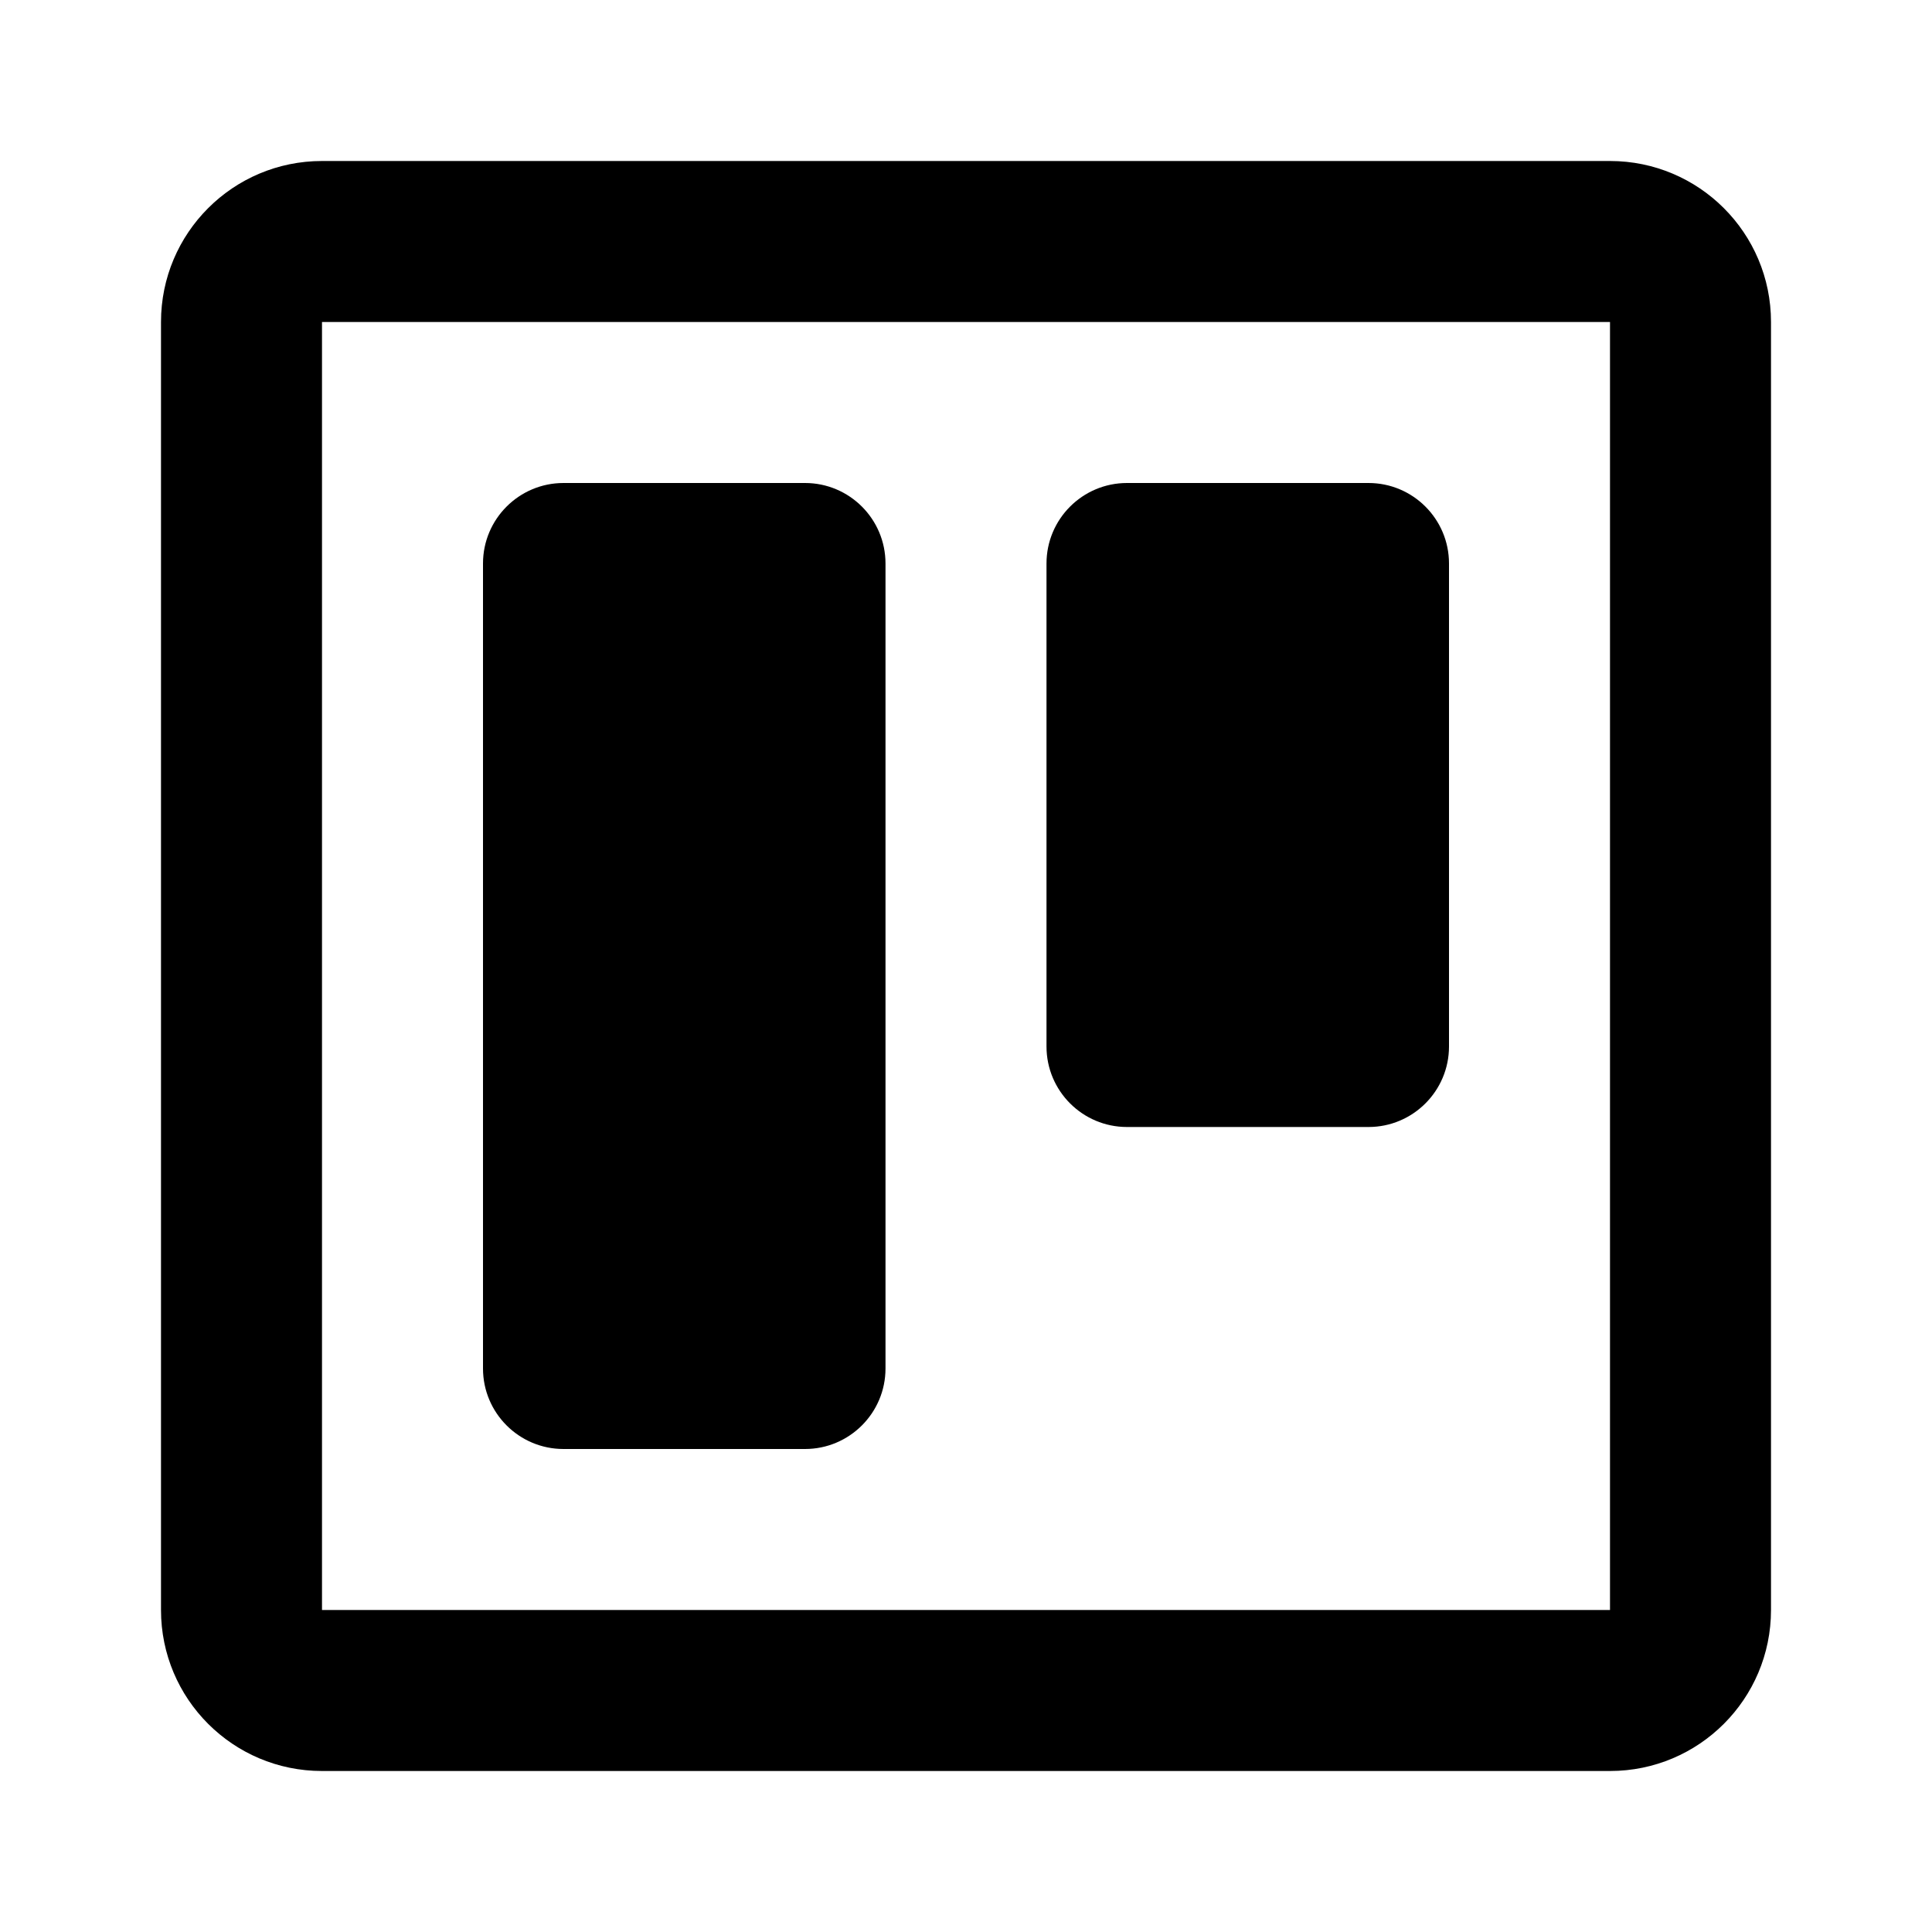
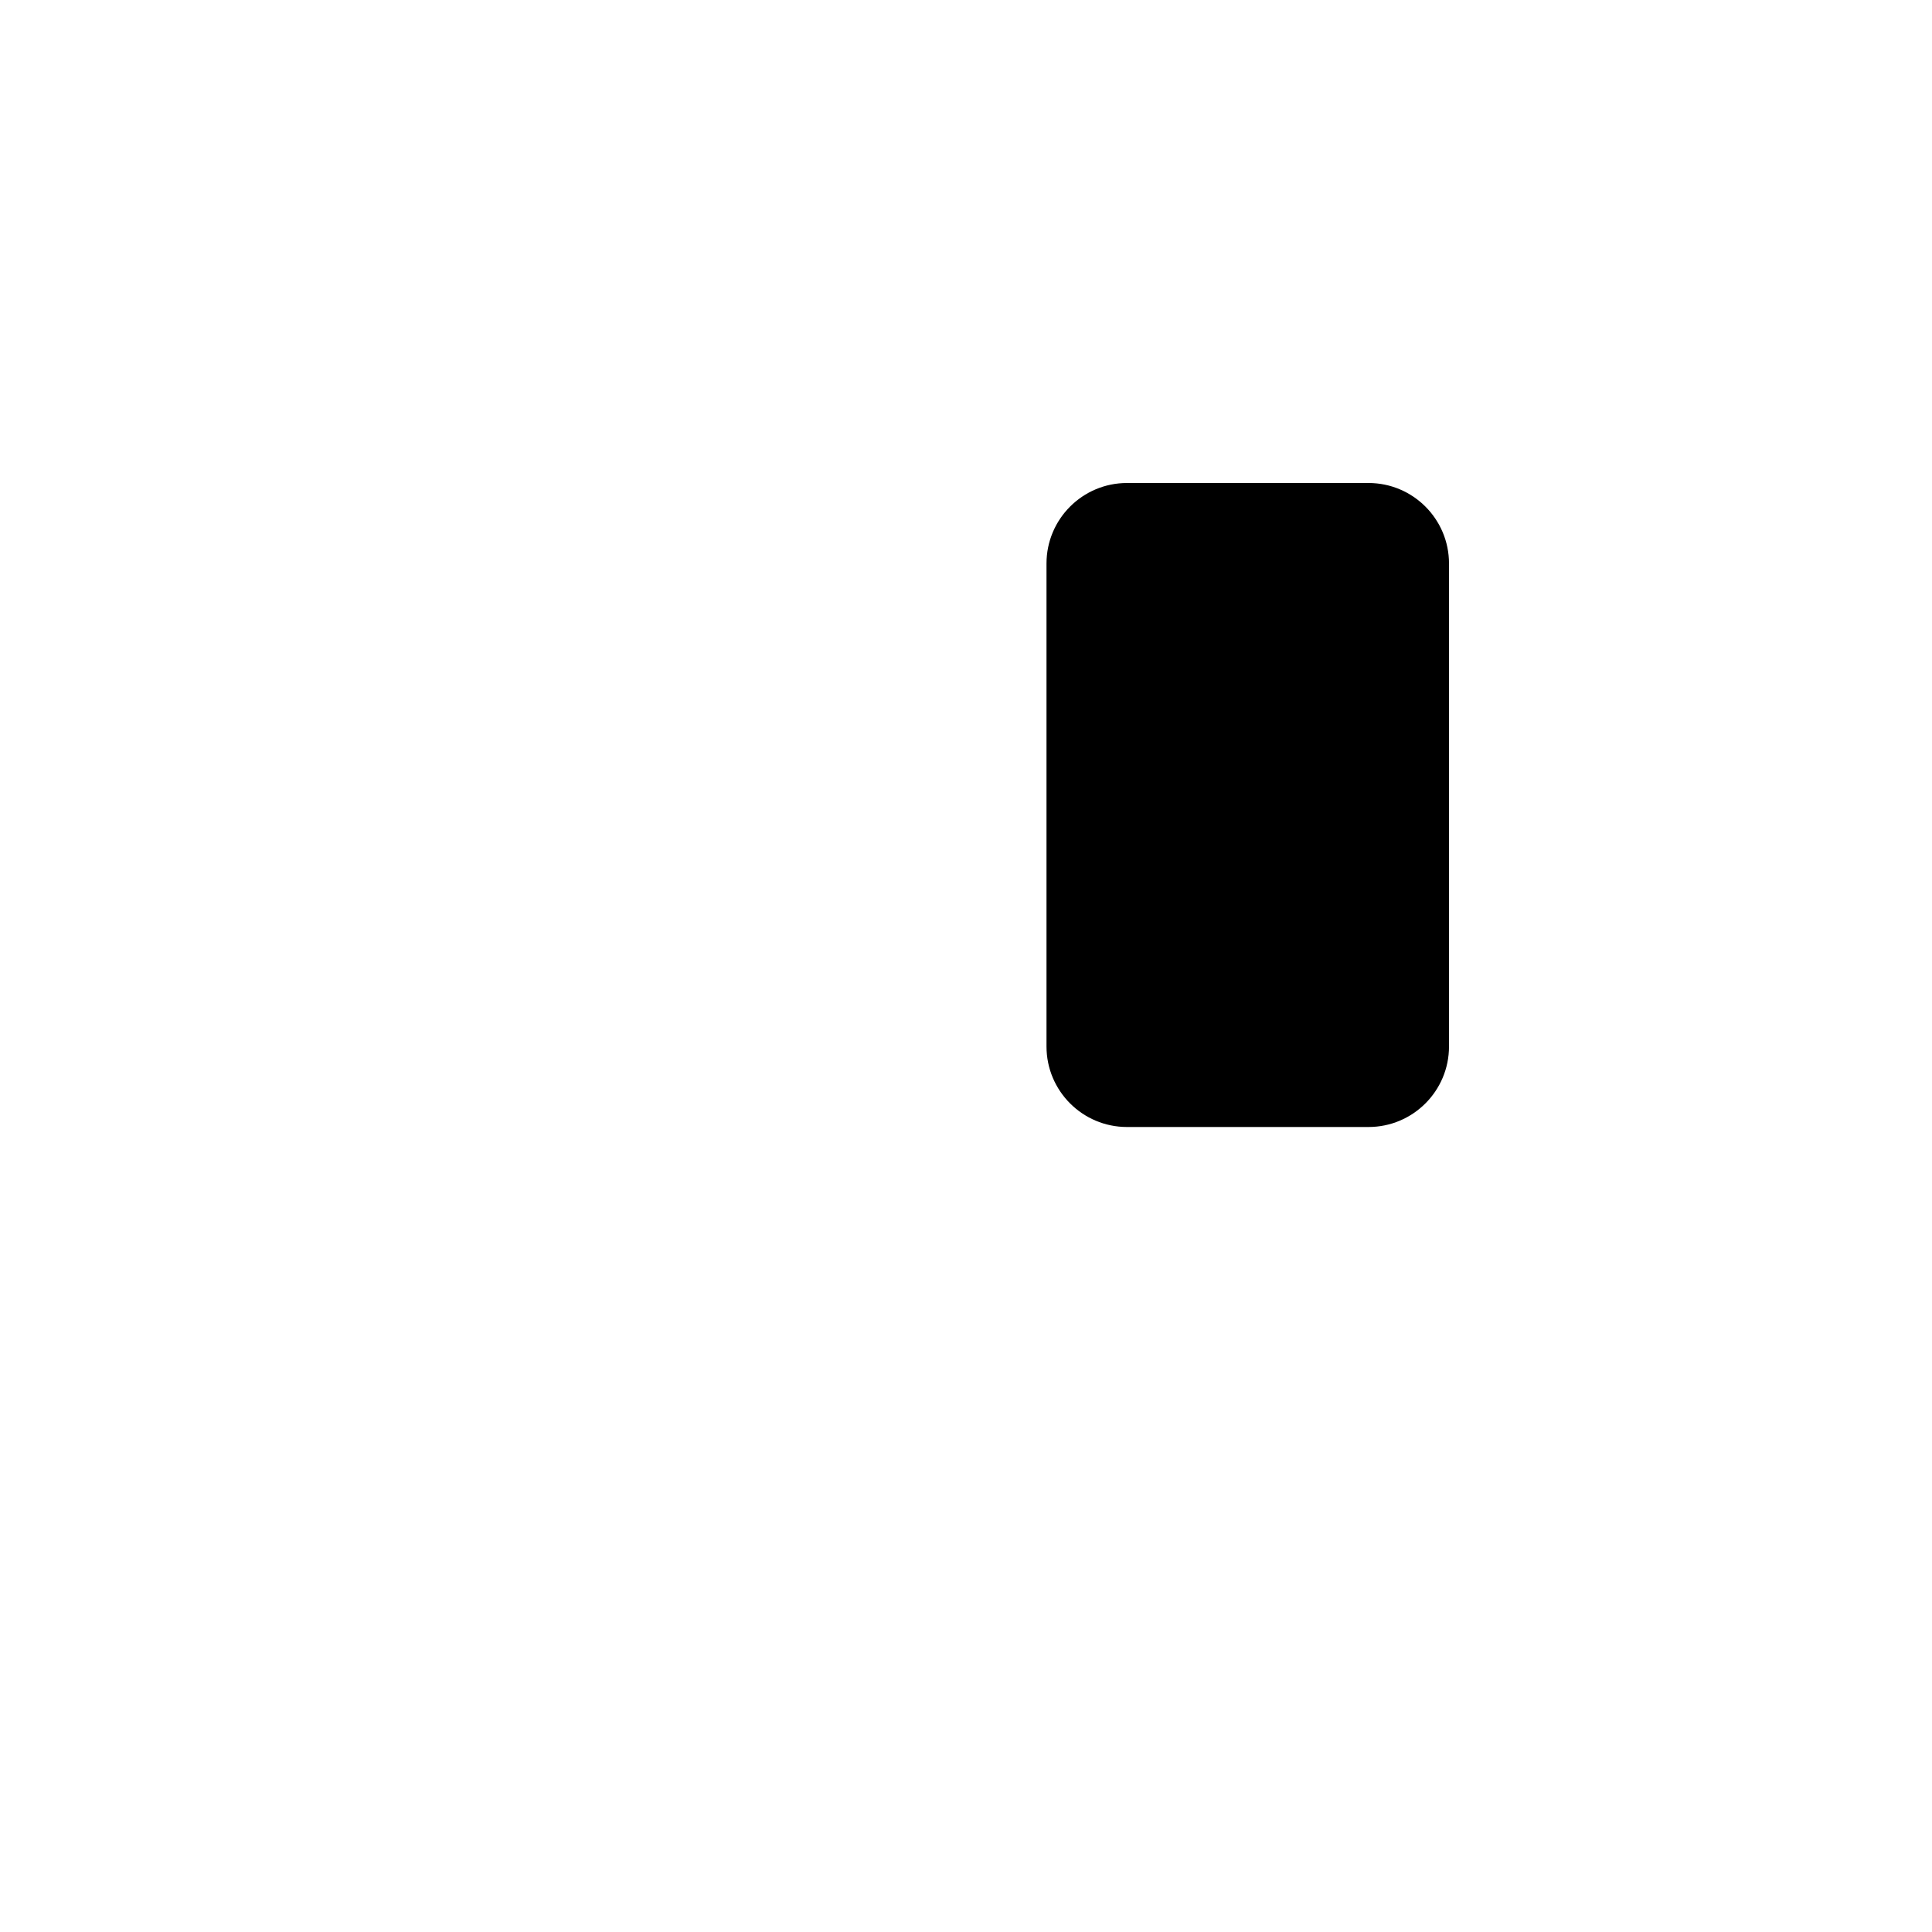
<svg xmlns="http://www.w3.org/2000/svg" width="24" height="24" viewBox="0 0 24 24" fill="none">
-   <path d="M6 7C6 6.448 6.448 6 7 6H10C10.552 6 11 6.448 11 7V17C11 17.552 10.552 18 10 18H7C6.448 18 6 17.552 6 17V7Z" fill="#000000" />
  <path d="M13 7C13 6.448 13.448 6 14 6H17C17.552 6 18 6.448 18 7V13C18 13.552 17.552 14 17 14H14C13.448 14 13 13.552 13 13V7Z" fill="#000000" />
-   <path fill-rule="evenodd" clip-rule="evenodd" d="M2 4C2 2.895 2.895 2 4 2H20C21.105 2 22 2.895 22 4V20C22 21.105 21.105 22 20 22H4C2.895 22 2 21.105 2 20V4ZM4 4H20V20H4V4Z" fill="#000000" />
</svg>